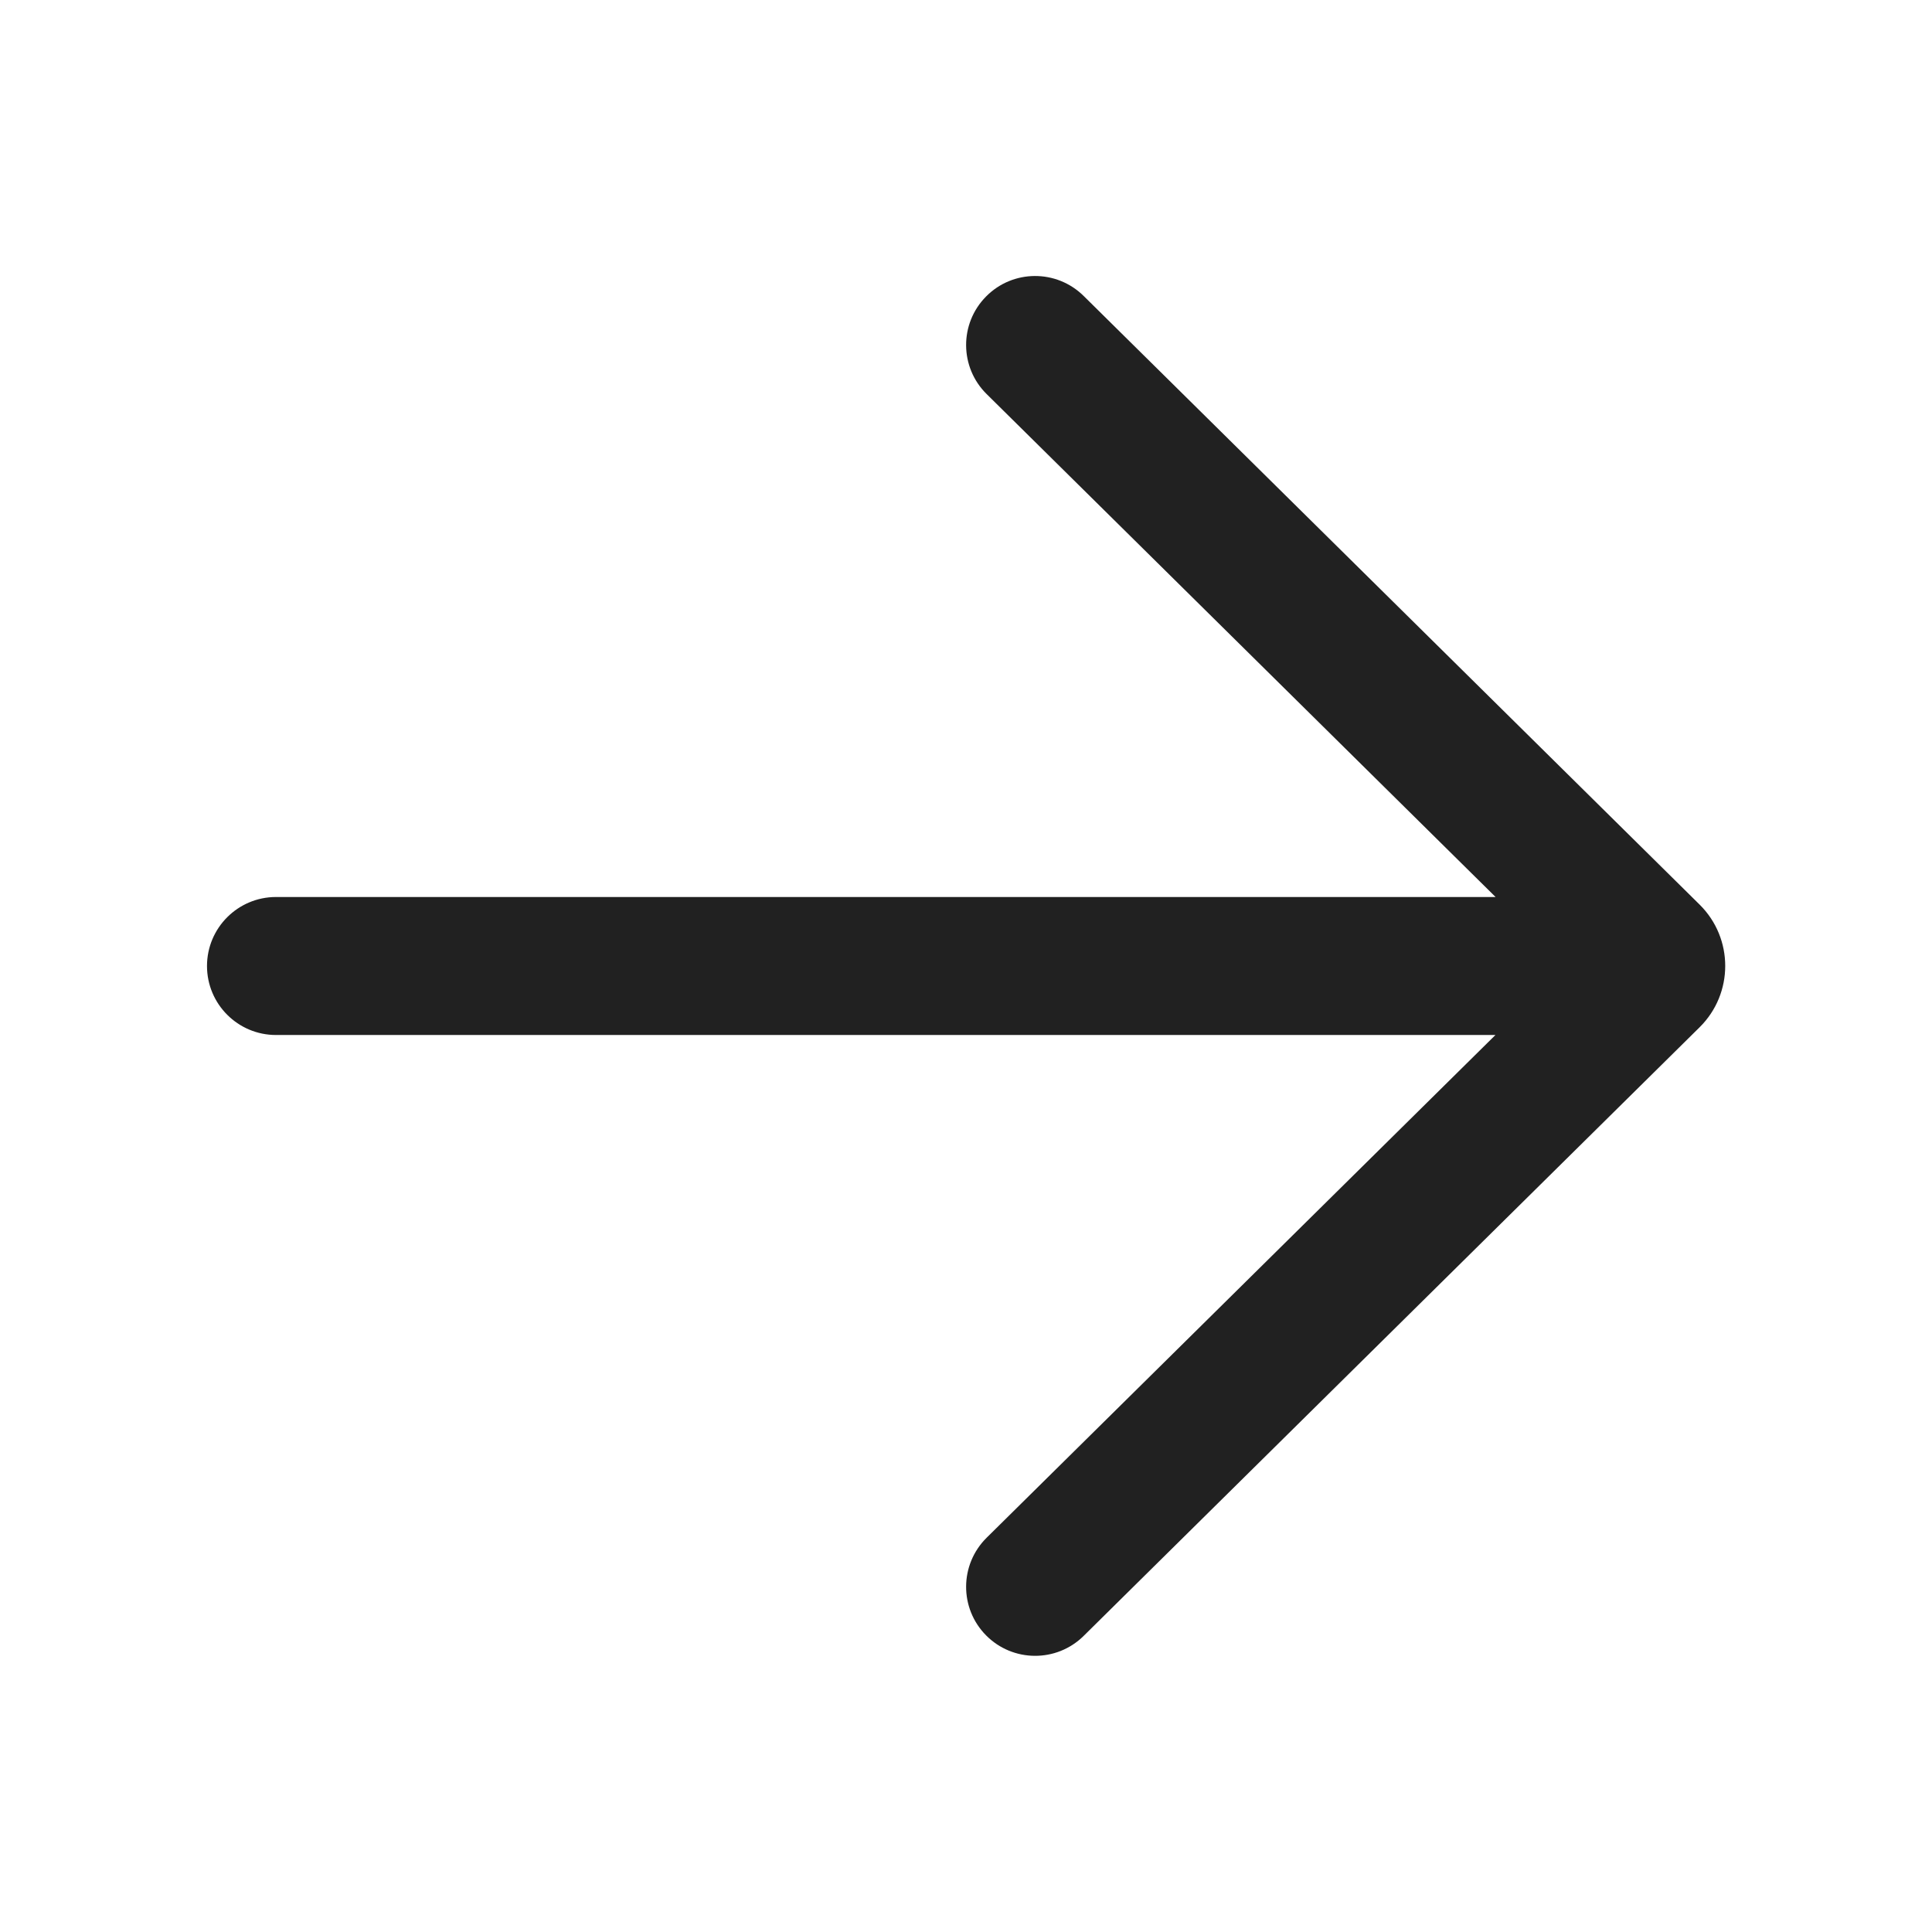
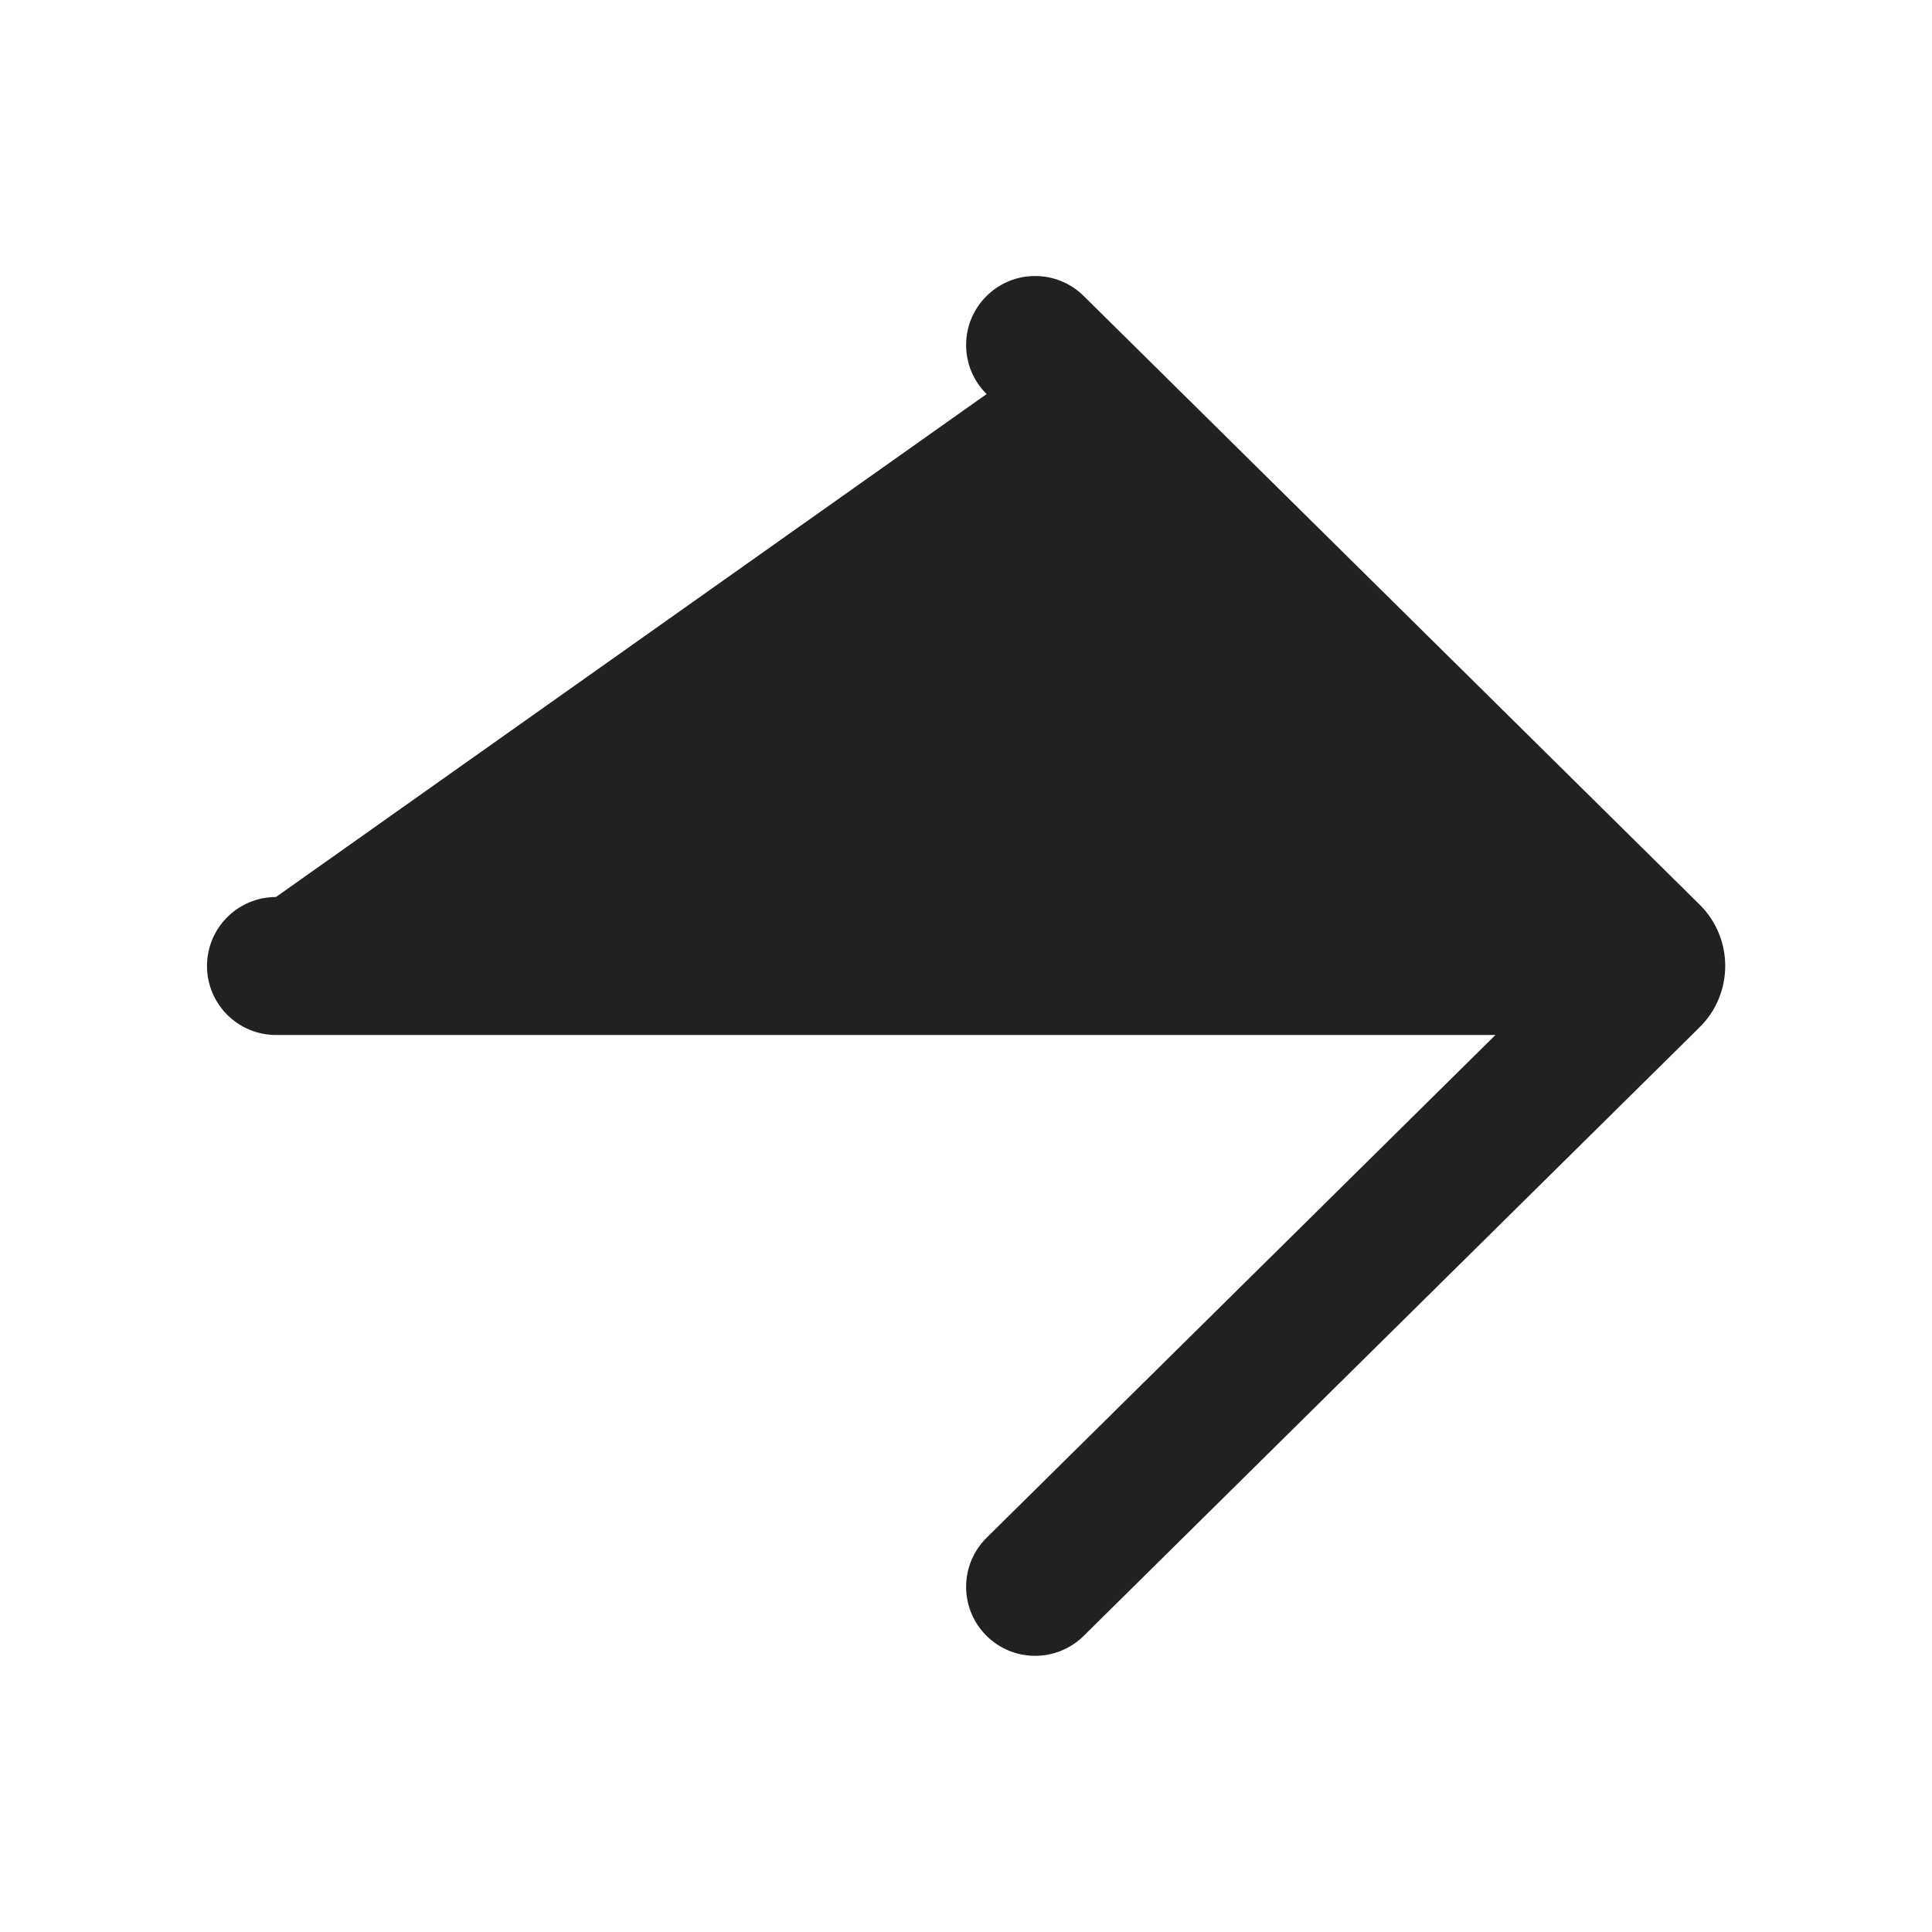
<svg xmlns="http://www.w3.org/2000/svg" width="800px" height="800px" viewBox="0 0 28 28" version="1.1">
  <title>ic_fluent_arrow_right_28_filled</title>
  <desc>Created with Sketch.</desc>
  <g id="🔍-System-Icons" stroke="none" stroke-width="1" fill="none" fill-rule="evenodd">
    <g id="ic_fluent_arrow_right_28_filled" fill="#212121" fill-rule="nonzero">
-       <path d="M15.705,4.289 C15.312,3.901 14.679,3.904 14.291,4.297 C13.902,4.69 13.906,5.323 14.299,5.711 L21.675,13 L4,13 C3.448,13 3,13.448 3,14 C3,14.552 3.448,15 4,15 L21.673,15 L14.299,22.286 C13.906,22.675 13.902,23.308 14.291,23.701 C14.679,24.093 15.312,24.097 15.705,23.709 L24.632,14.888 C25.127,14.399 25.127,13.599 24.632,13.11 L15.705,4.289 Z" id="🎨-Color">
+       <path d="M15.705,4.289 C15.312,3.901 14.679,3.904 14.291,4.297 C13.902,4.69 13.906,5.323 14.299,5.711 L4,13 C3.448,13 3,13.448 3,14 C3,14.552 3.448,15 4,15 L21.673,15 L14.299,22.286 C13.906,22.675 13.902,23.308 14.291,23.701 C14.679,24.093 15.312,24.097 15.705,23.709 L24.632,14.888 C25.127,14.399 25.127,13.599 24.632,13.11 L15.705,4.289 Z" id="🎨-Color">

</path>
    </g>
  </g>
</svg>